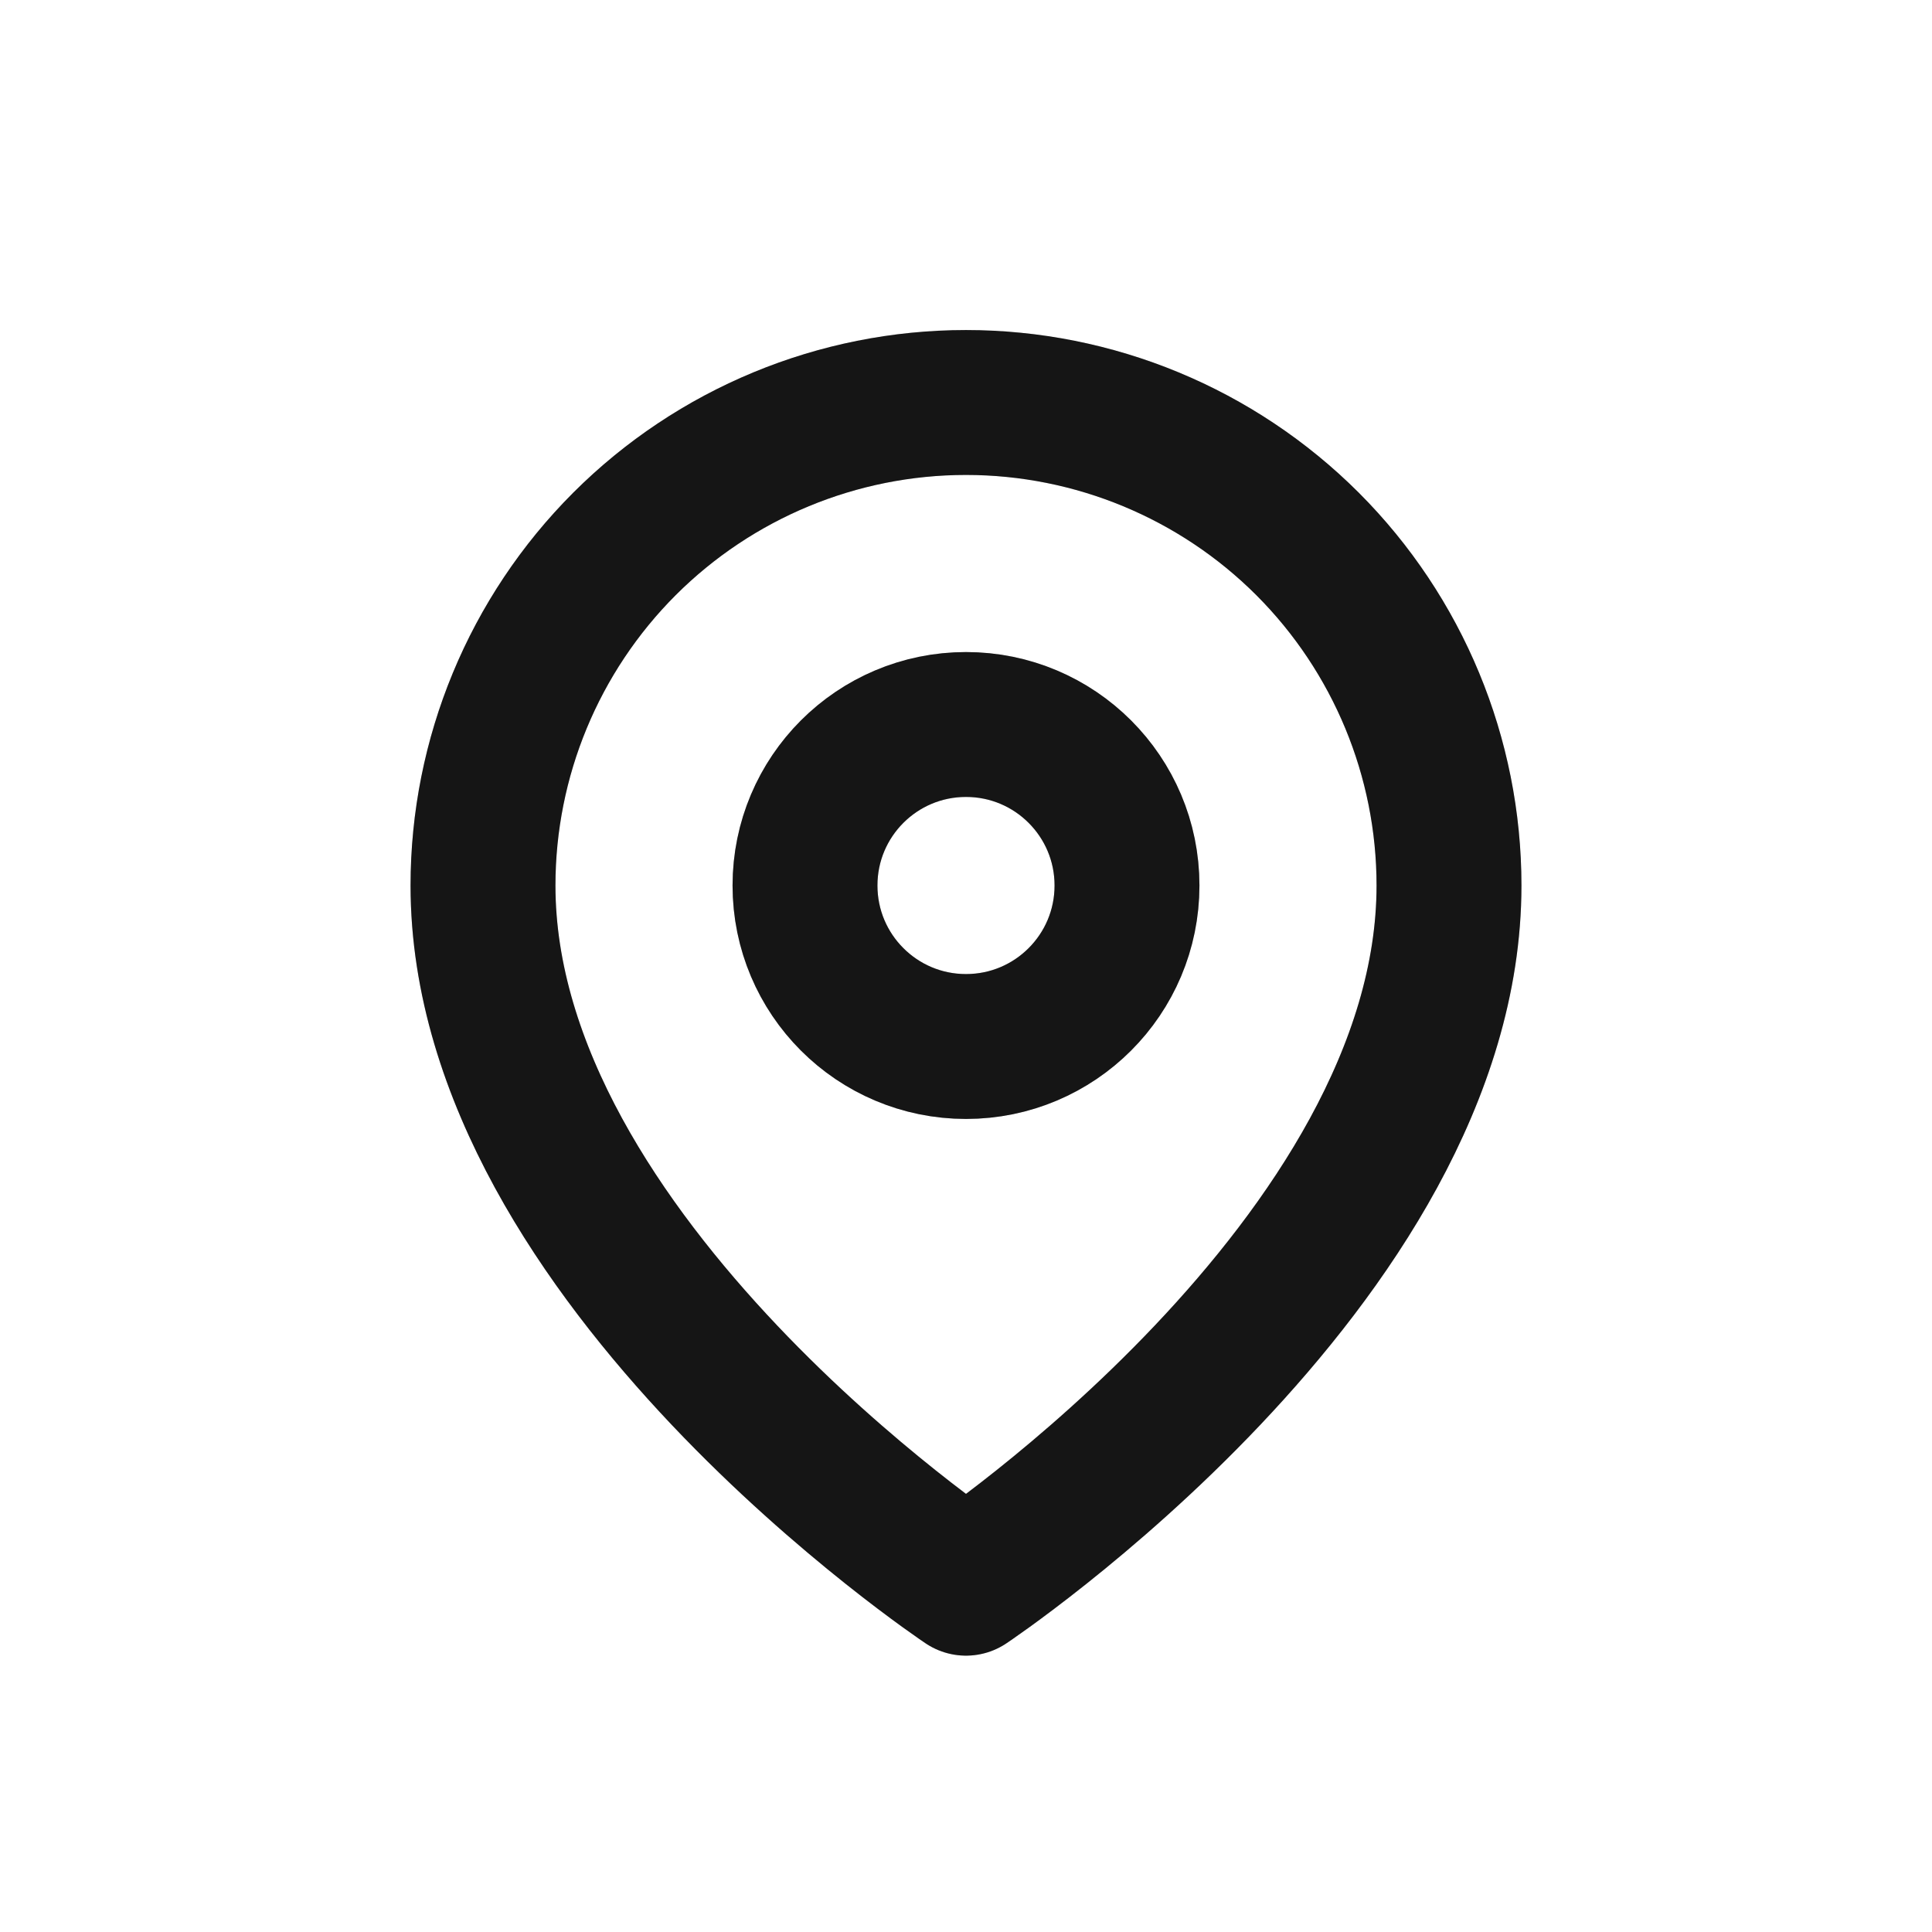
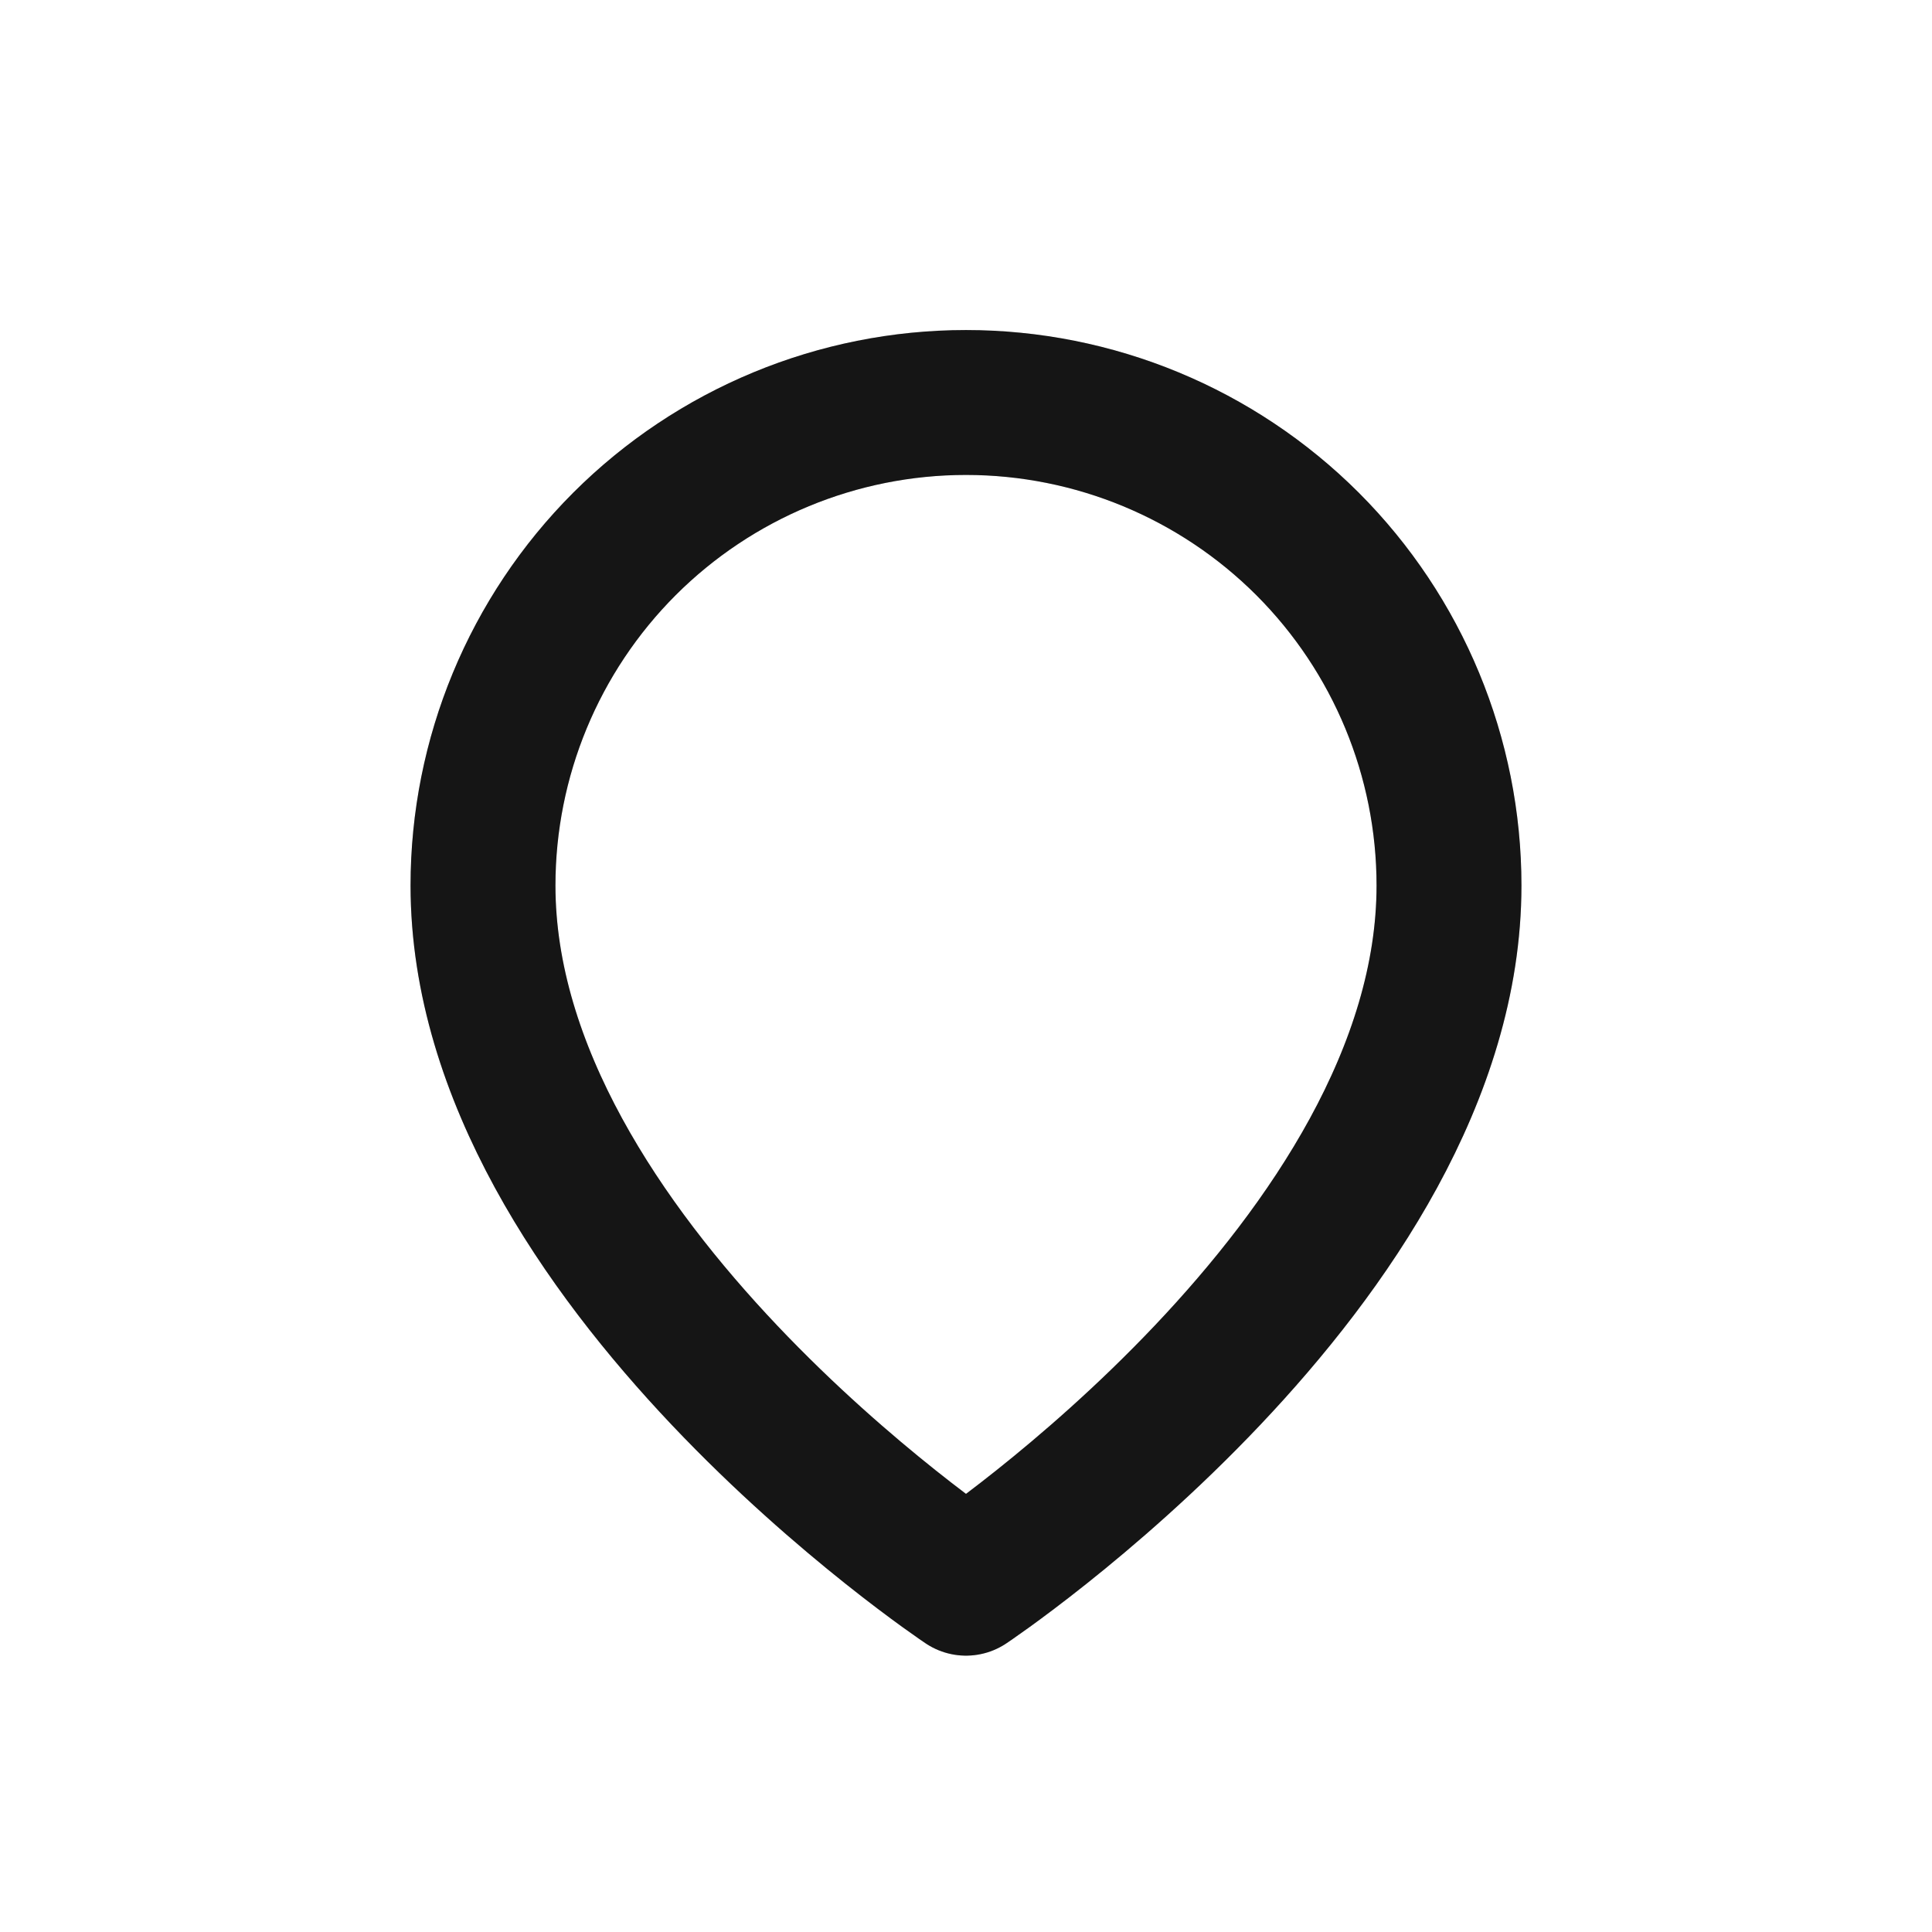
<svg xmlns="http://www.w3.org/2000/svg" width="24" height="24" viewBox="0 0 24 24" fill="none">
  <path d="M6 11C6 15.667 12 19.667 12 19.667C12 19.667 18 15.667 18 11C18 9.409 17.368 7.883 16.243 6.757C15.117 5.632 13.591 5 12 5C10.409 5 8.883 5.632 7.757 6.757C6.632 7.883 6 9.409 6 11Z" stroke="#1A1A1A" stroke-width="1.8" stroke-linecap="round" stroke-linejoin="round" />
  <path d="M6 11C6 15.667 12 19.667 12 19.667C12 19.667 18 15.667 18 11C18 9.409 17.368 7.883 16.243 6.757C15.117 5.632 13.591 5 12 5C10.409 5 8.883 5.632 7.757 6.757C6.632 7.883 6 9.409 6 11Z" stroke="black" stroke-opacity="0.2" stroke-width="1.8" stroke-linecap="round" stroke-linejoin="round" />
-   <path d="M12 13C10.895 13 10 12.105 10 11C10 9.895 10.895 9 12 9C13.105 9 14 9.895 14 11C14 12.105 13.105 13 12 13Z" stroke="#1A1A1A" stroke-width="1.8" stroke-linecap="round" stroke-linejoin="round" />
-   <path d="M12 13C10.895 13 10 12.105 10 11C10 9.895 10.895 9 12 9C13.105 9 14 9.895 14 11C14 12.105 13.105 13 12 13Z" stroke="black" stroke-opacity="0.2" stroke-width="1.8" stroke-linecap="round" stroke-linejoin="round" />
</svg>